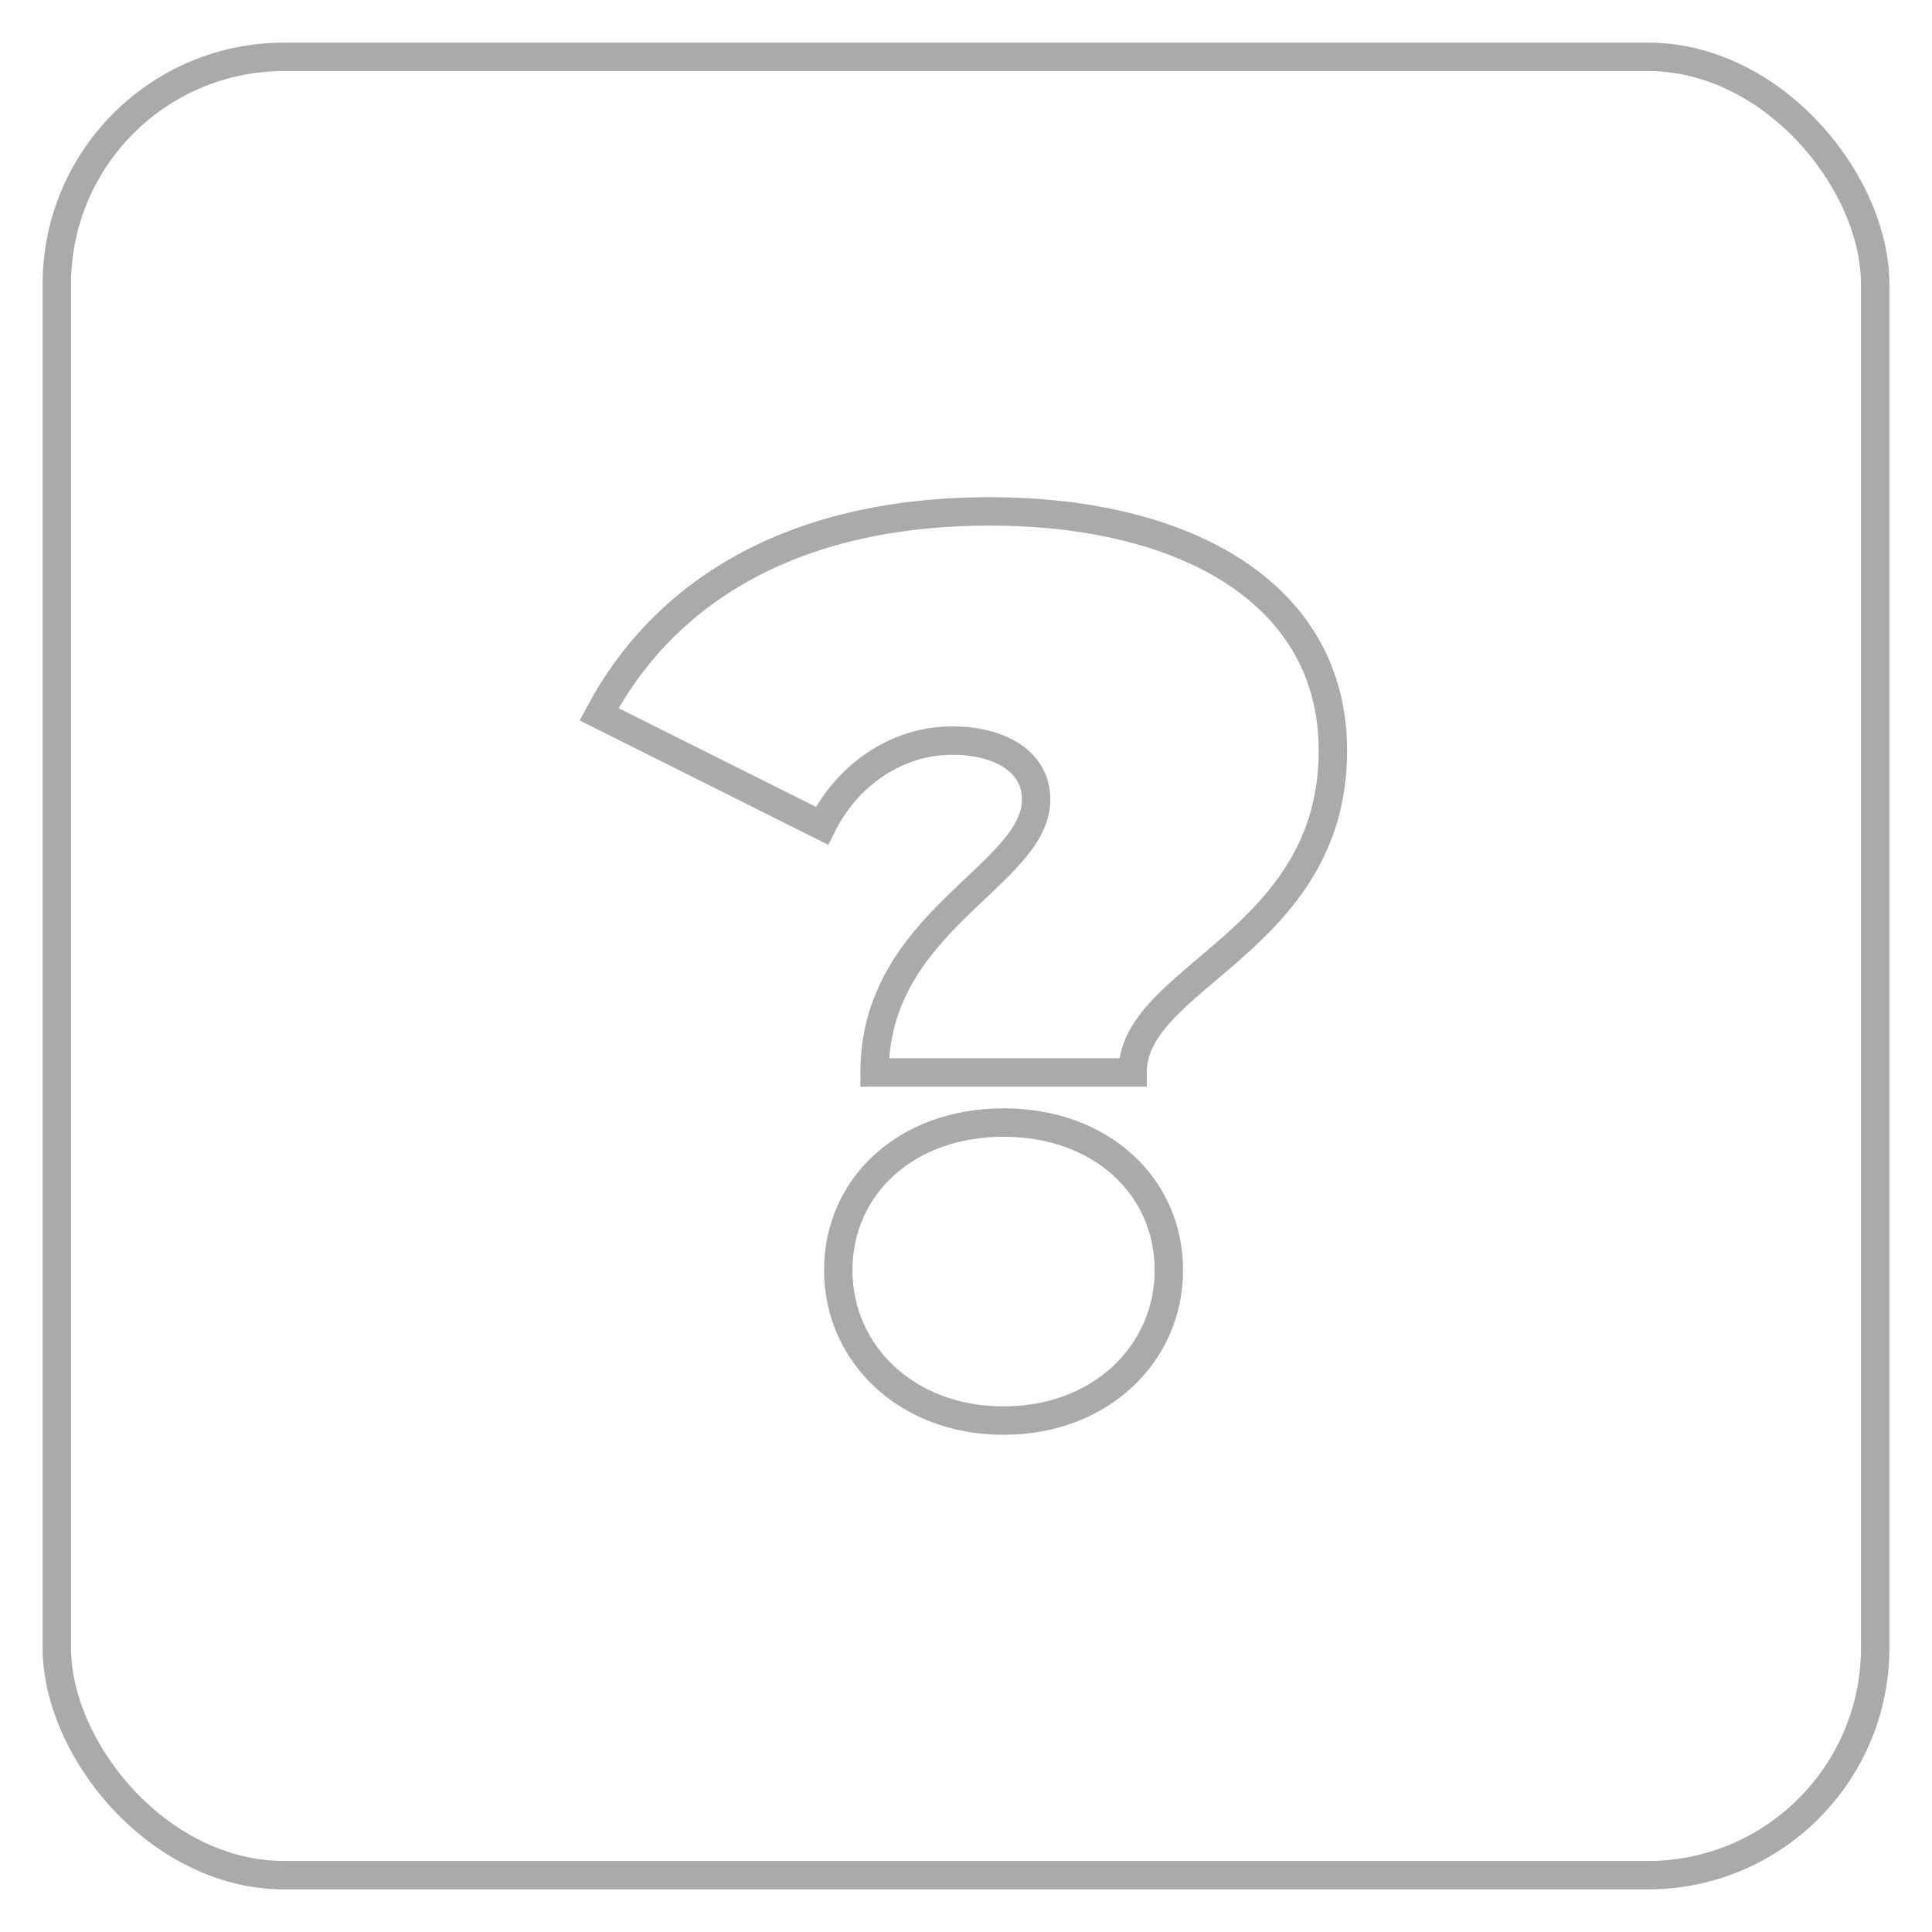
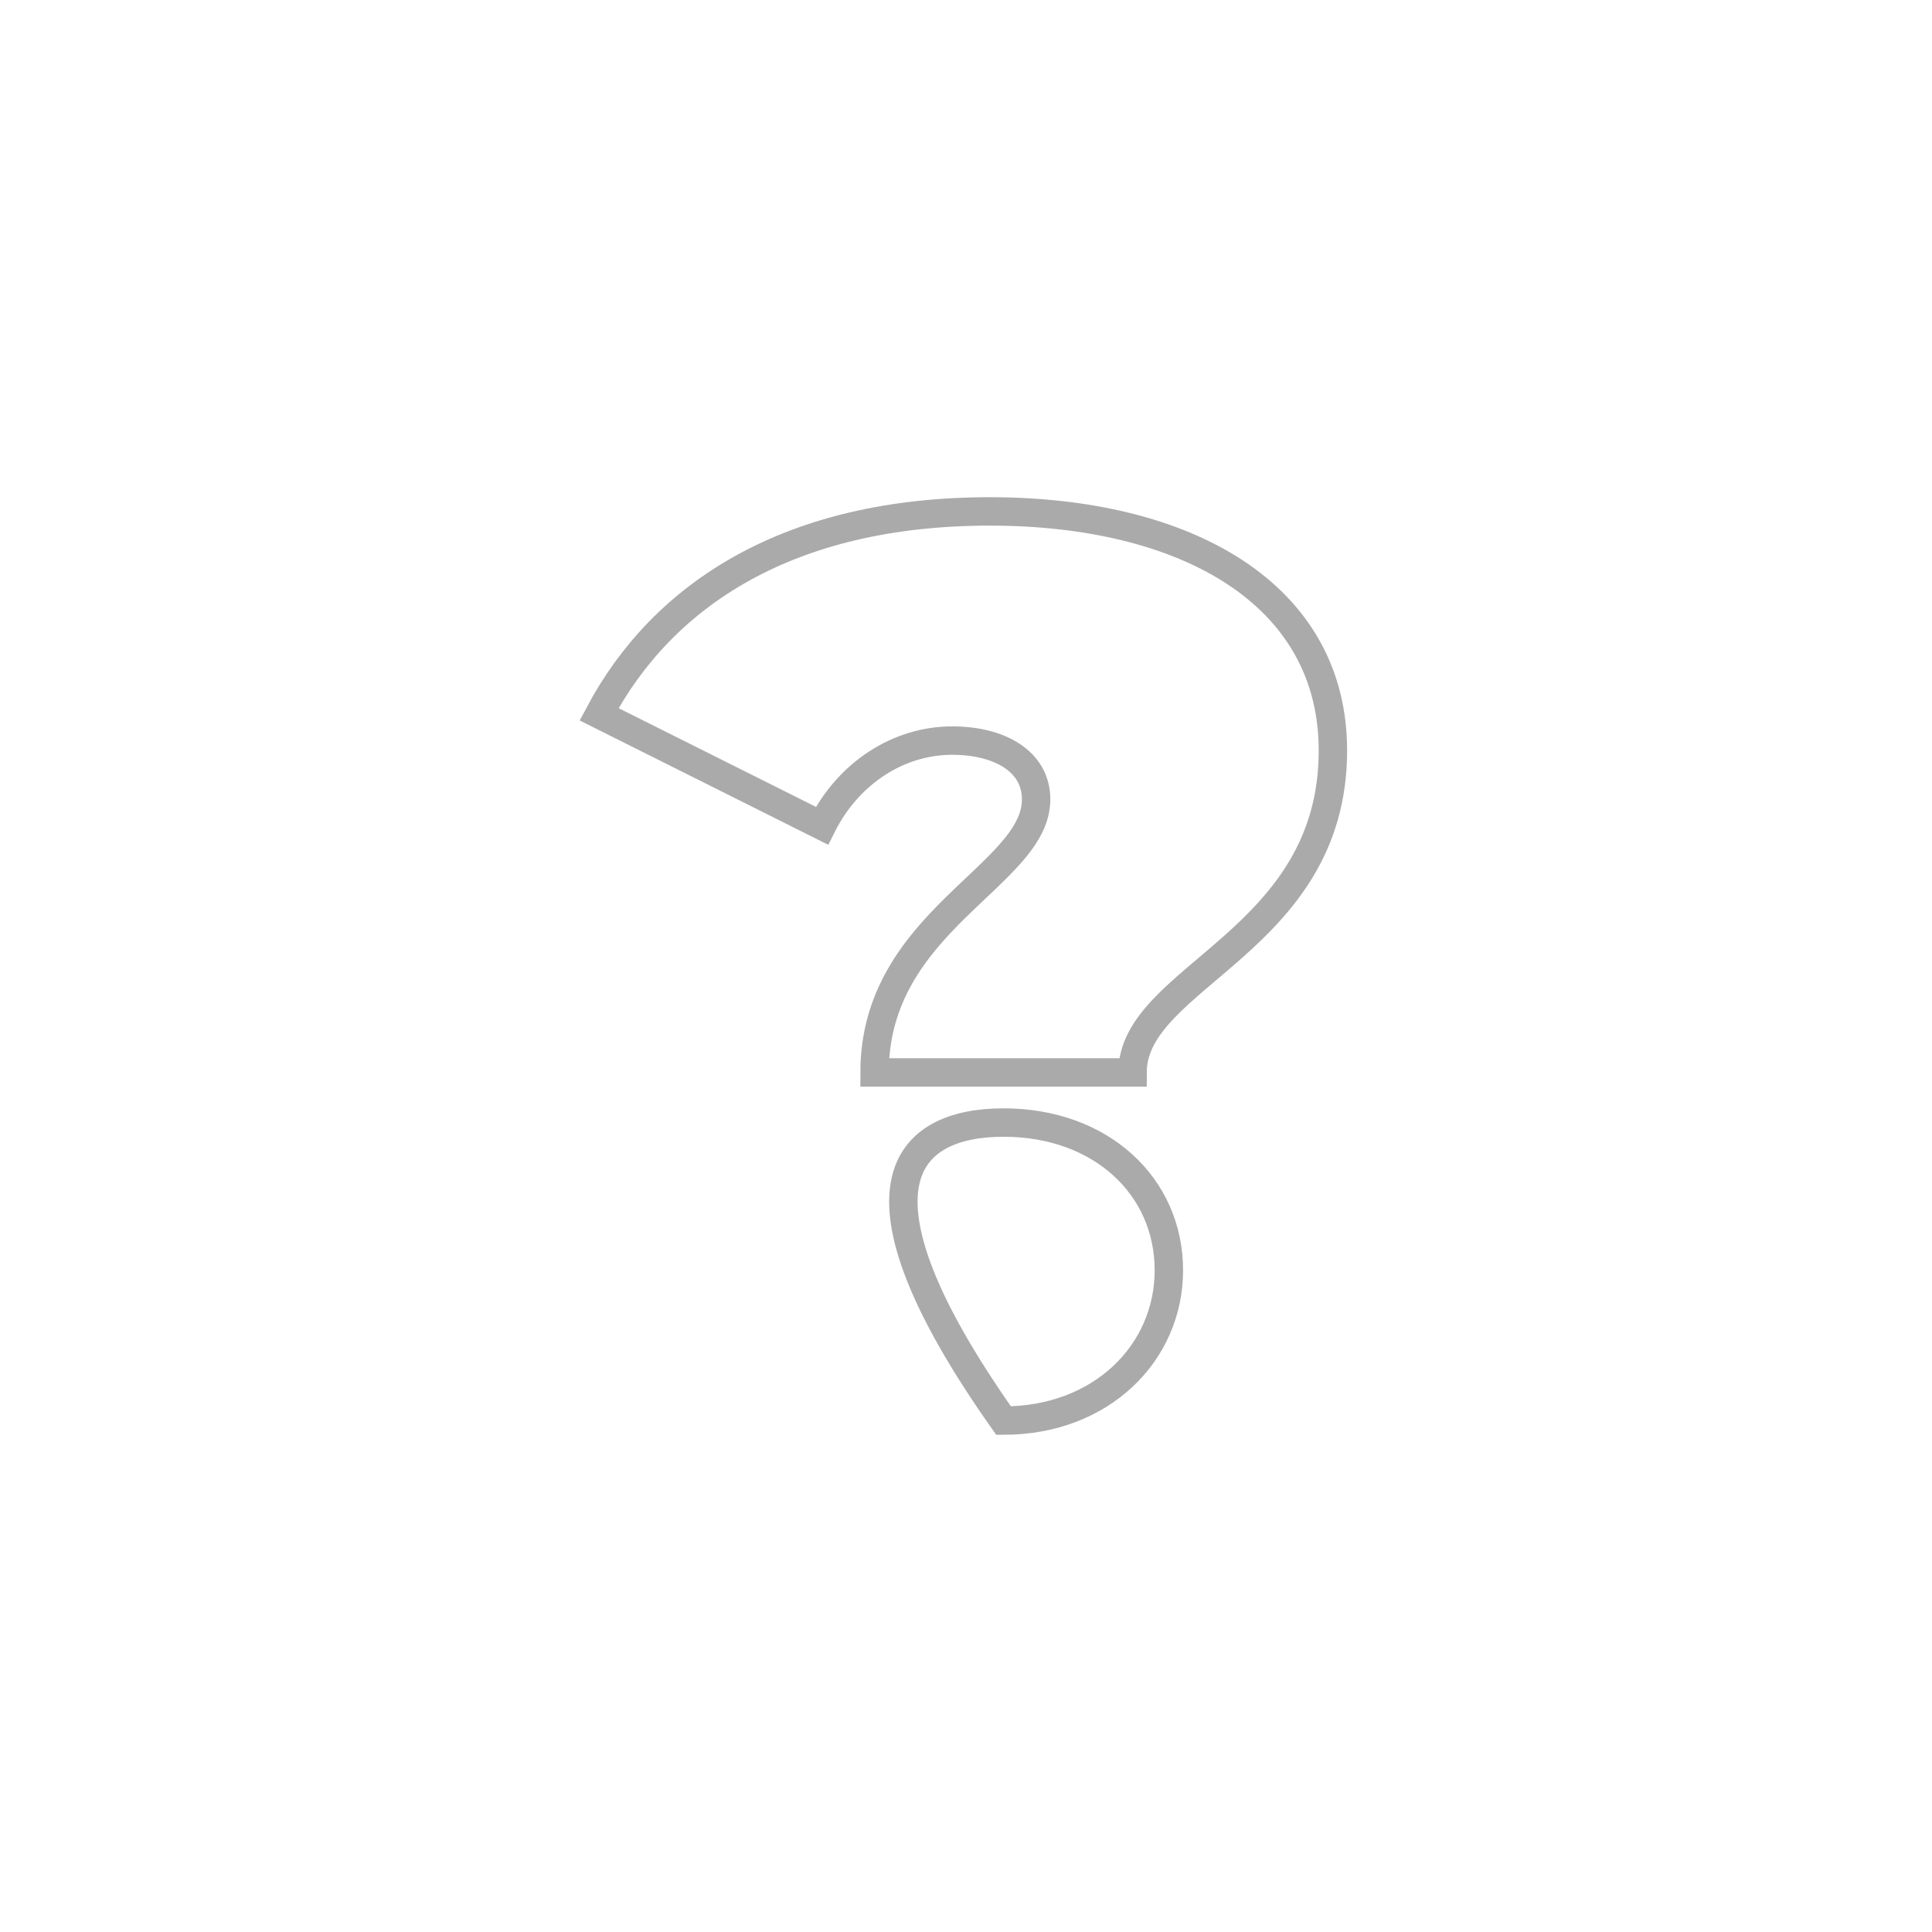
<svg xmlns="http://www.w3.org/2000/svg" width="34" height="34" viewBox="0 0 34 34" fill="none">
-   <rect x="1" y="1" width="32" height="32" rx="4" stroke="#AAAAAA" stroke-width="0.5" />
-   <path d="M15.391 18.873C15.391 16.207 18.234 15.413 18.234 14.069C18.234 13.386 17.573 13.033 16.757 13.033C15.81 13.033 14.928 13.606 14.465 14.532L10.543 12.57C11.666 10.454 13.892 9 17.419 9C20.879 9 23.457 10.454 23.457 13.209C23.457 16.581 19.931 17.176 19.931 18.873H15.391ZM17.661 25C15.942 25 14.752 23.81 14.752 22.355C14.752 20.879 15.942 19.755 17.661 19.755C19.38 19.755 20.57 20.879 20.57 22.355C20.57 23.81 19.38 25 17.661 25Z" stroke="#AAAAAA" stroke-width="0.5" />
+   <path d="M15.391 18.873C15.391 16.207 18.234 15.413 18.234 14.069C18.234 13.386 17.573 13.033 16.757 13.033C15.81 13.033 14.928 13.606 14.465 14.532L10.543 12.57C11.666 10.454 13.892 9 17.419 9C20.879 9 23.457 10.454 23.457 13.209C23.457 16.581 19.931 17.176 19.931 18.873H15.391ZM17.661 25C14.752 20.879 15.942 19.755 17.661 19.755C19.38 19.755 20.57 20.879 20.57 22.355C20.57 23.81 19.38 25 17.661 25Z" stroke="#AAAAAA" stroke-width="0.5" />
</svg>